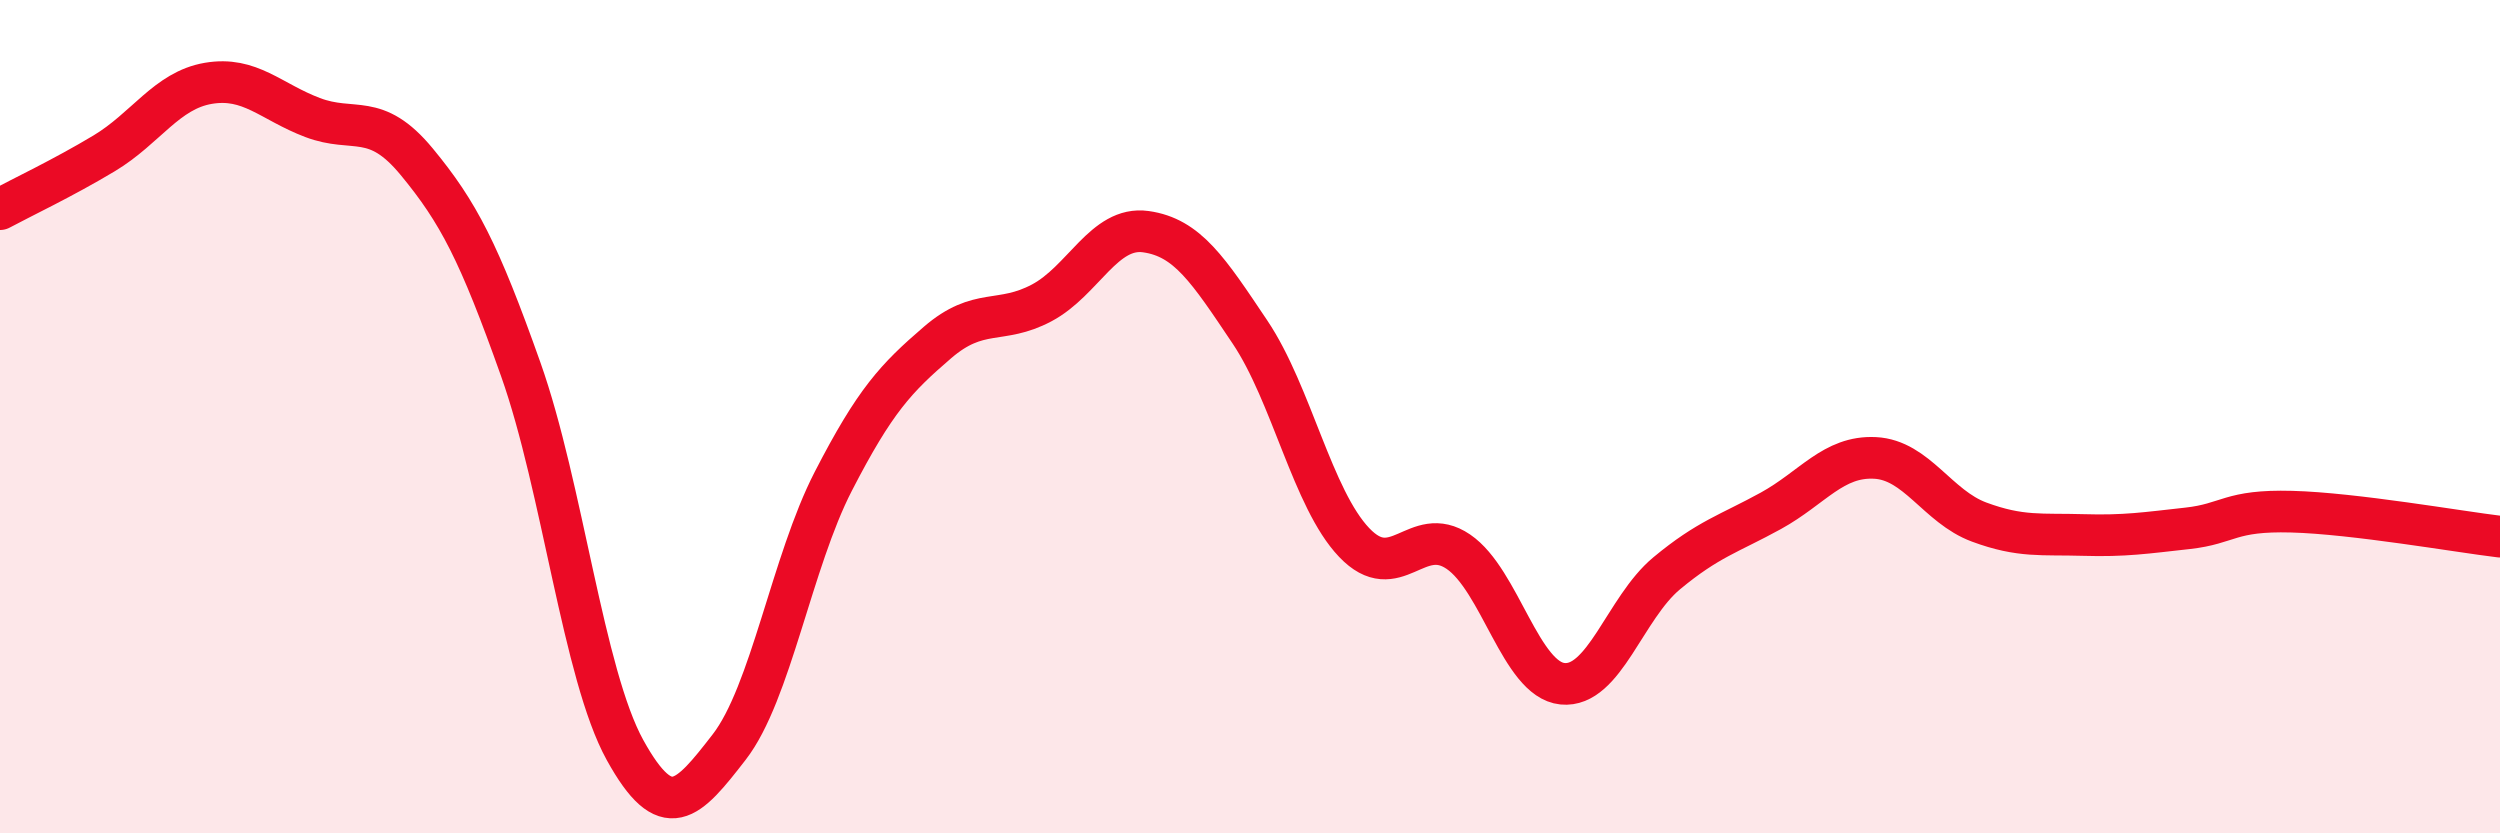
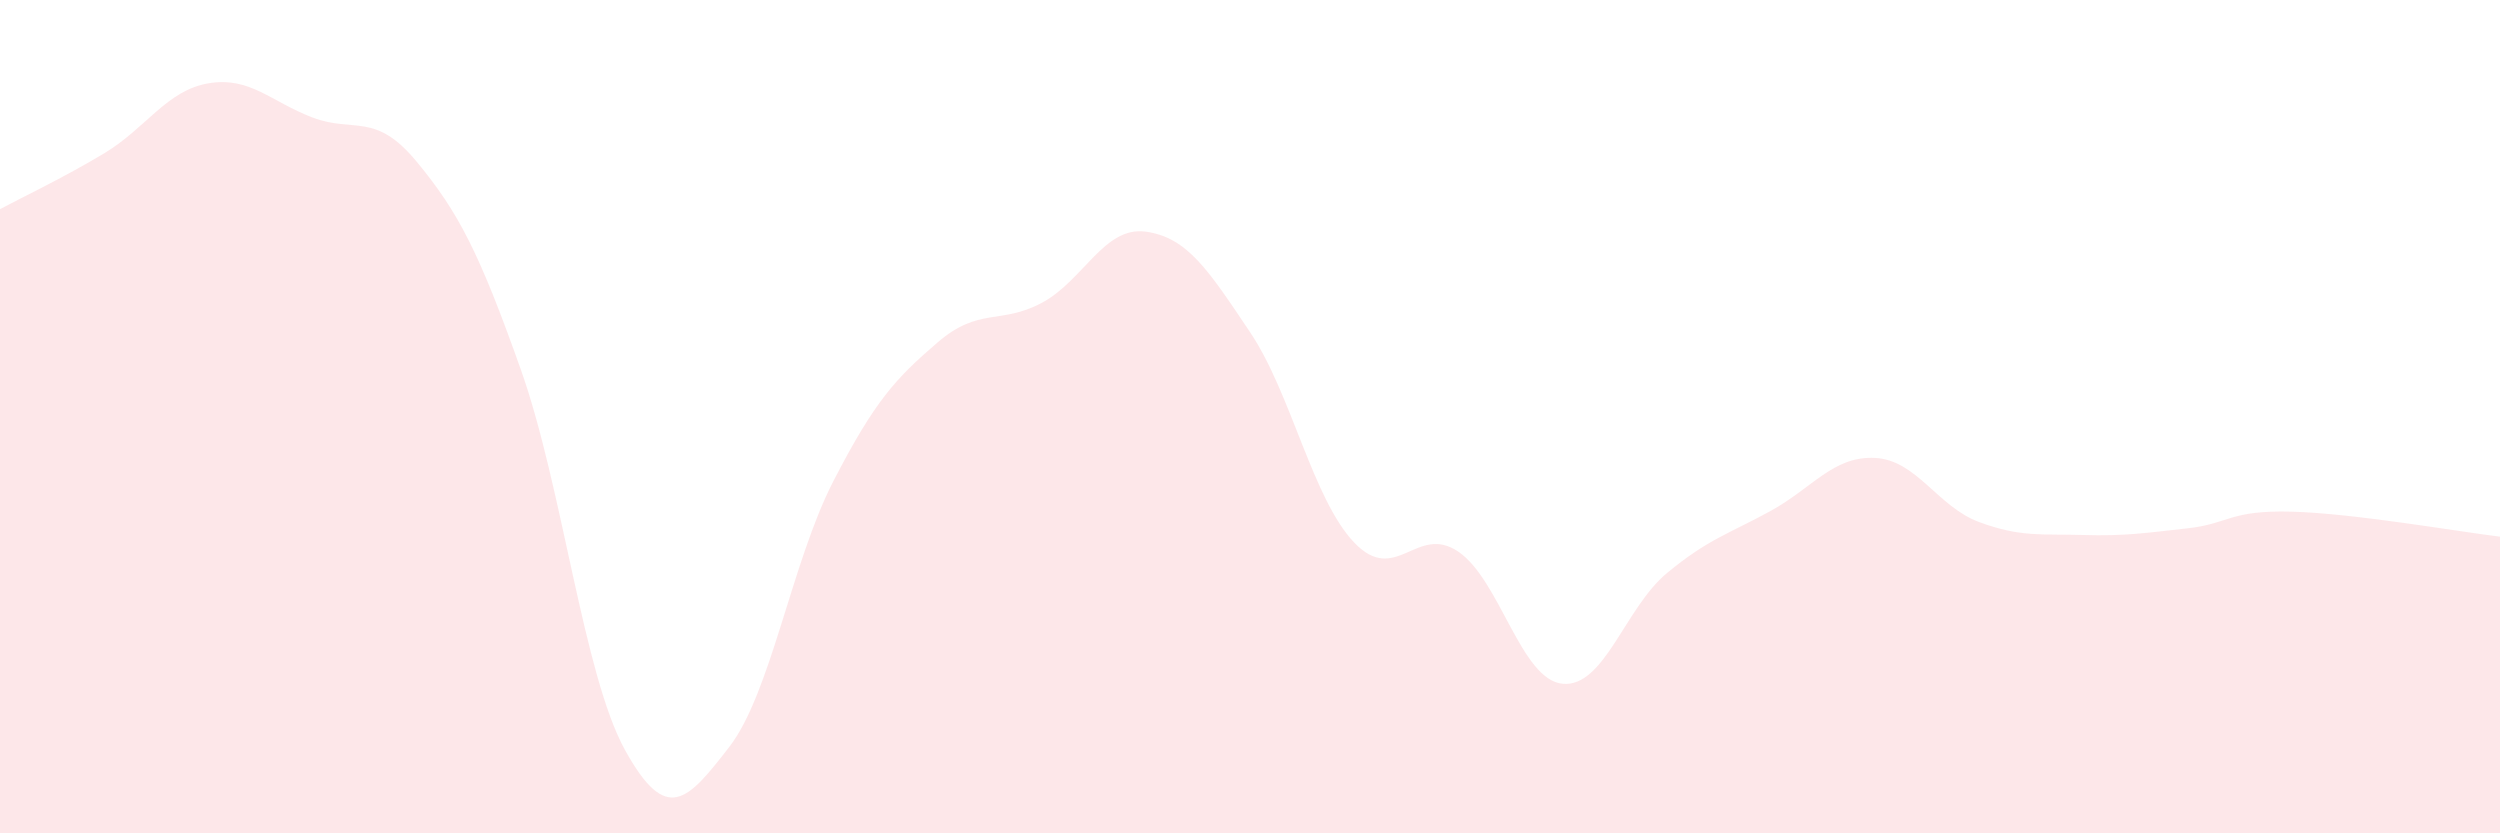
<svg xmlns="http://www.w3.org/2000/svg" width="60" height="20" viewBox="0 0 60 20">
  <path d="M 0,5.02 C 0.5,4.75 1.5,4.28 2.5,3.68 C 3.5,3.08 4,2.17 5,2 C 6,1.83 6.5,2.44 7.5,2.82 C 8.5,3.2 9,2.67 10,3.88 C 11,5.09 11.5,6.05 12.5,8.87 C 13.5,11.69 14,16.19 15,18 C 16,19.81 16.5,19.22 17.5,17.93 C 18.5,16.64 19,13.49 20,11.55 C 21,9.61 21.5,9.08 22.5,8.22 C 23.5,7.36 24,7.8 25,7.27 C 26,6.74 26.5,5.42 27.5,5.56 C 28.5,5.7 29,6.48 30,7.97 C 31,9.46 31.5,11.97 32.5,13.02 C 33.5,14.07 34,12.56 35,13.24 C 36,13.92 36.5,16.31 37.5,16.41 C 38.5,16.51 39,14.59 40,13.76 C 41,12.93 41.5,12.81 42.5,12.26 C 43.5,11.71 44,10.94 45,10.99 C 46,11.04 46.5,12.16 47.5,12.53 C 48.5,12.9 49,12.81 50,12.84 C 51,12.87 51.5,12.79 52.5,12.68 C 53.5,12.57 53.5,12.24 55,12.28 C 56.5,12.32 59,12.76 60,12.88L60 20L0 20Z" fill="#EB0A25" opacity="0.1" stroke-linecap="round" stroke-linejoin="round" />
-   <path d="M 0,5.02 C 0.5,4.75 1.5,4.28 2.5,3.68 C 3.5,3.08 4,2.17 5,2 C 6,1.83 6.5,2.44 7.5,2.82 C 8.5,3.2 9,2.67 10,3.88 C 11,5.09 11.5,6.05 12.5,8.87 C 13.5,11.69 14,16.19 15,18 C 16,19.81 16.5,19.22 17.5,17.93 C 18.5,16.64 19,13.49 20,11.55 C 21,9.61 21.5,9.08 22.5,8.22 C 23.5,7.36 24,7.8 25,7.27 C 26,6.74 26.5,5.42 27.5,5.56 C 28.5,5.7 29,6.48 30,7.97 C 31,9.46 31.5,11.97 32.5,13.02 C 33.5,14.07 34,12.56 35,13.24 C 36,13.92 36.5,16.31 37.5,16.41 C 38.5,16.51 39,14.59 40,13.76 C 41,12.93 41.5,12.81 42.5,12.26 C 43.5,11.71 44,10.94 45,10.99 C 46,11.04 46.5,12.16 47.5,12.53 C 48.5,12.9 49,12.81 50,12.84 C 51,12.87 51.5,12.79 52.5,12.68 C 53.5,12.57 53.5,12.24 55,12.28 C 56.5,12.32 59,12.76 60,12.88" stroke="#EB0A25" stroke-width="1" fill="none" stroke-linecap="round" stroke-linejoin="round" />
</svg>